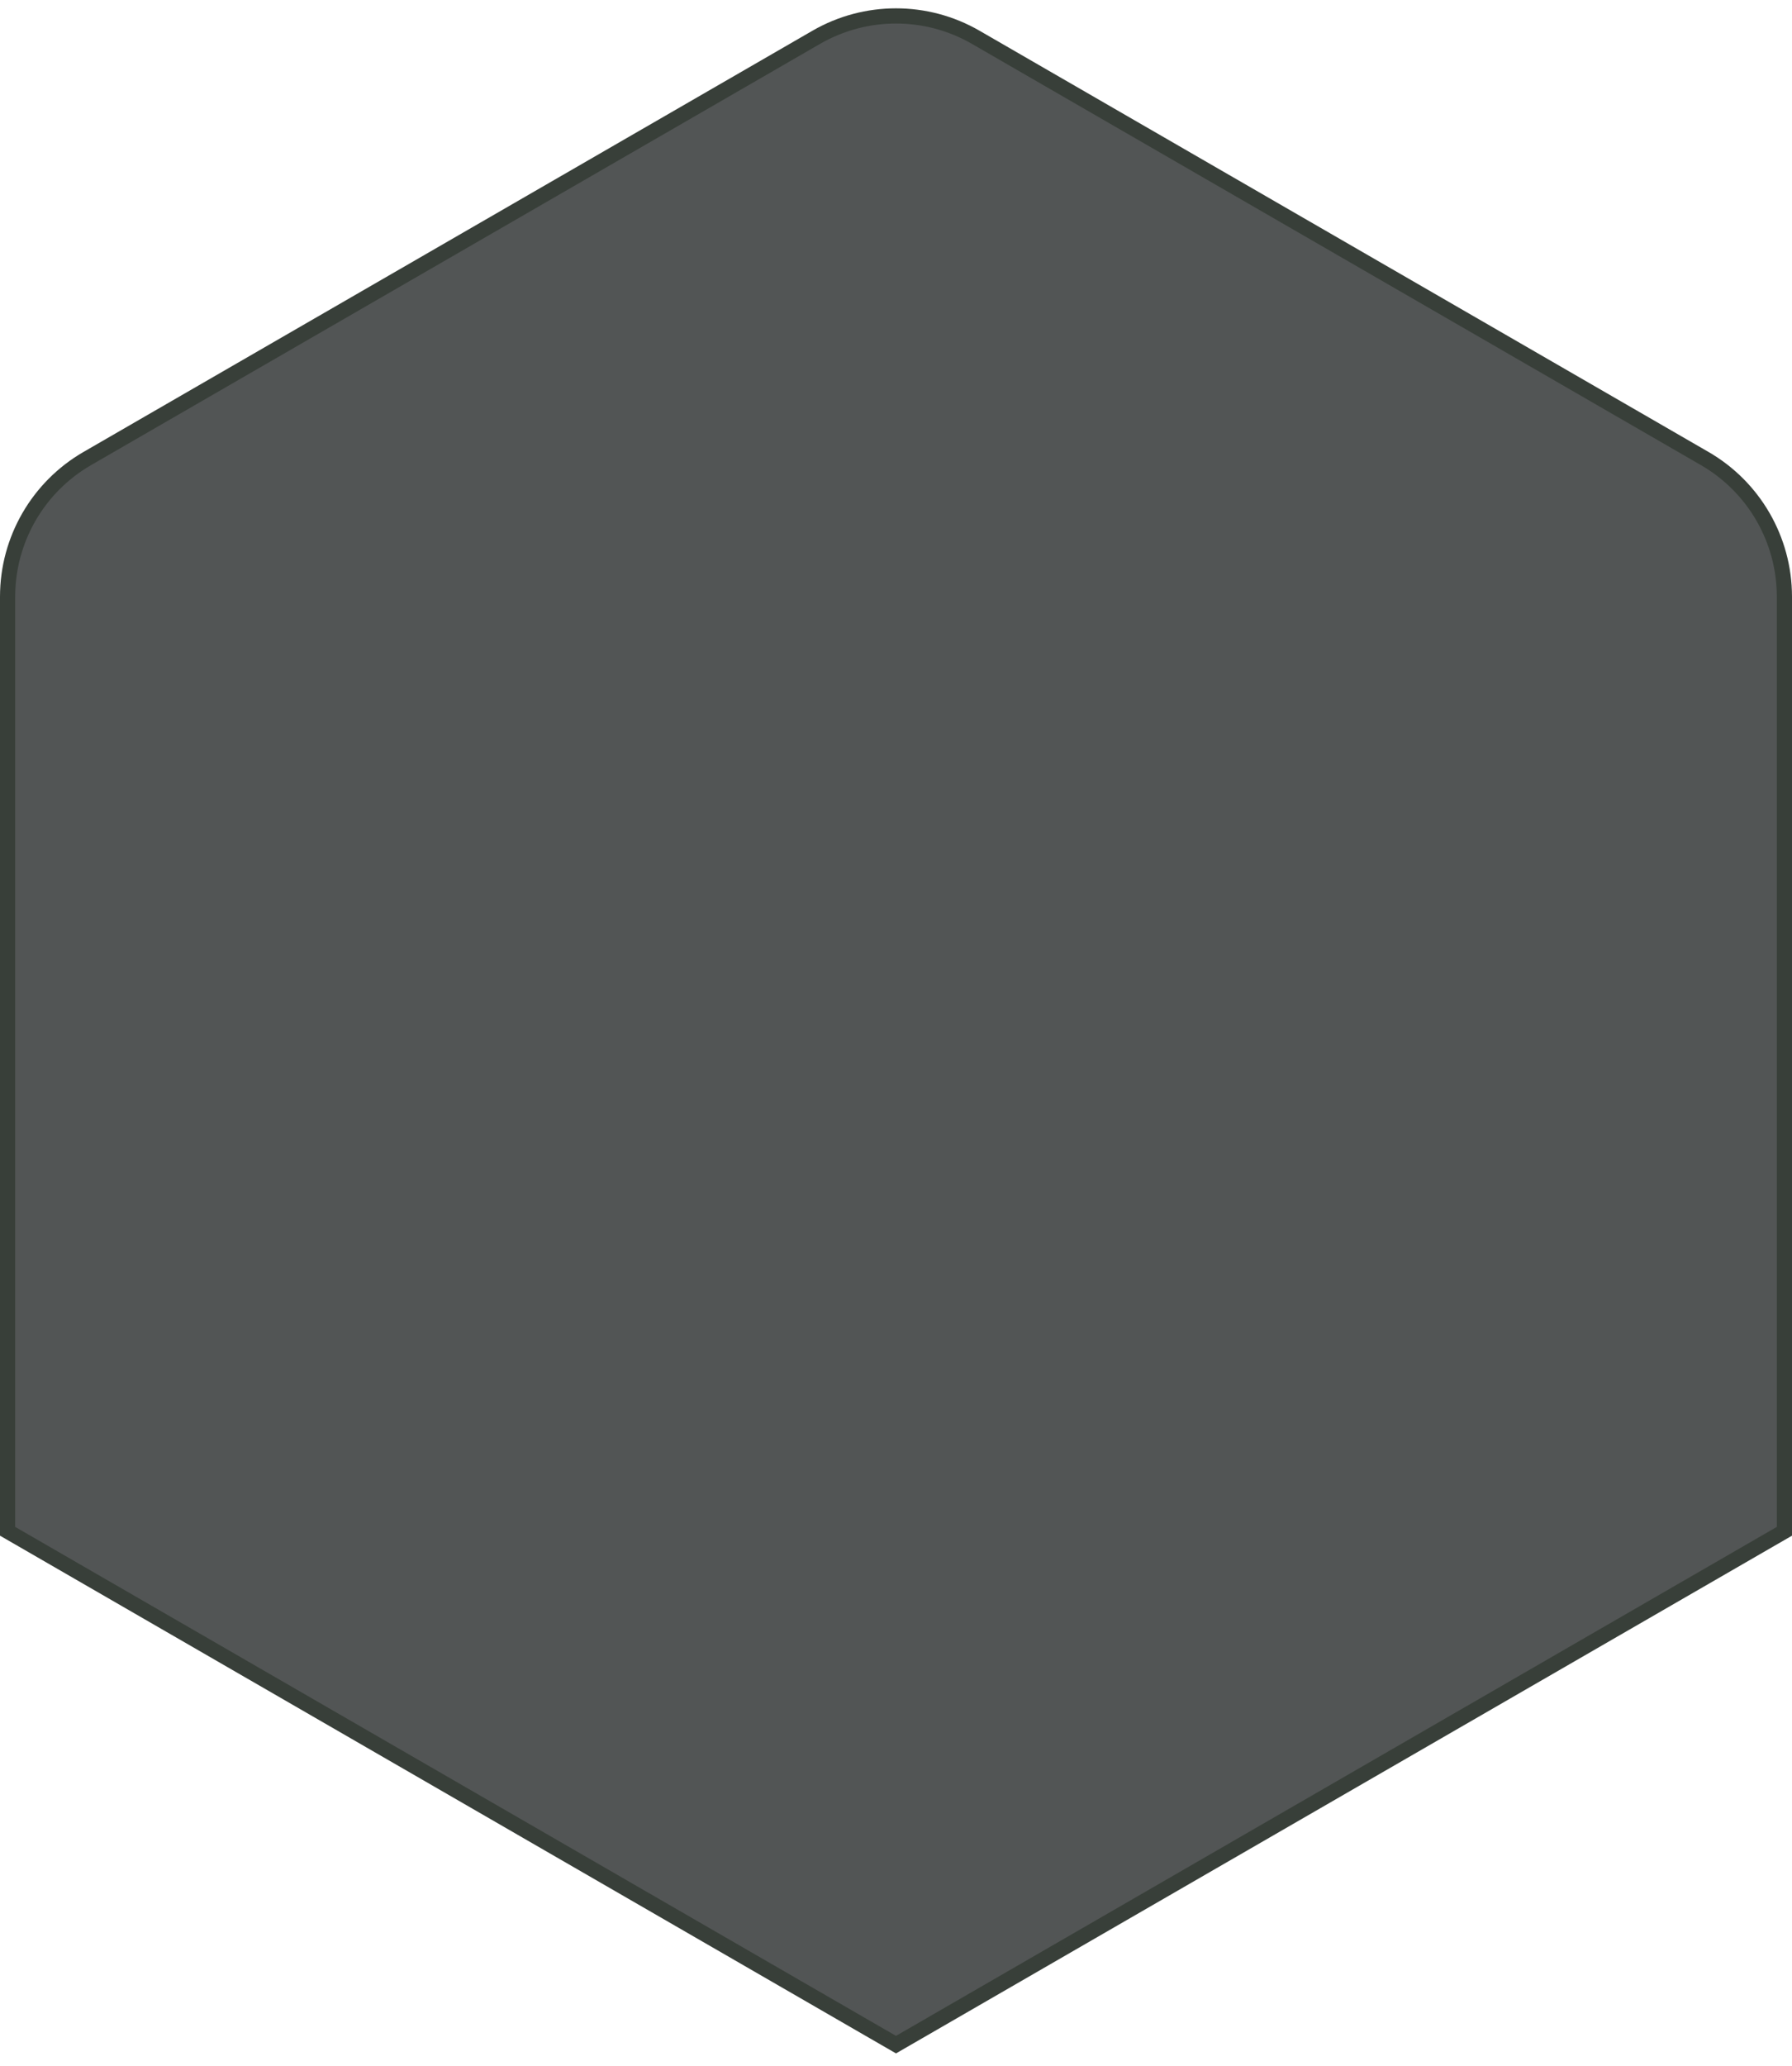
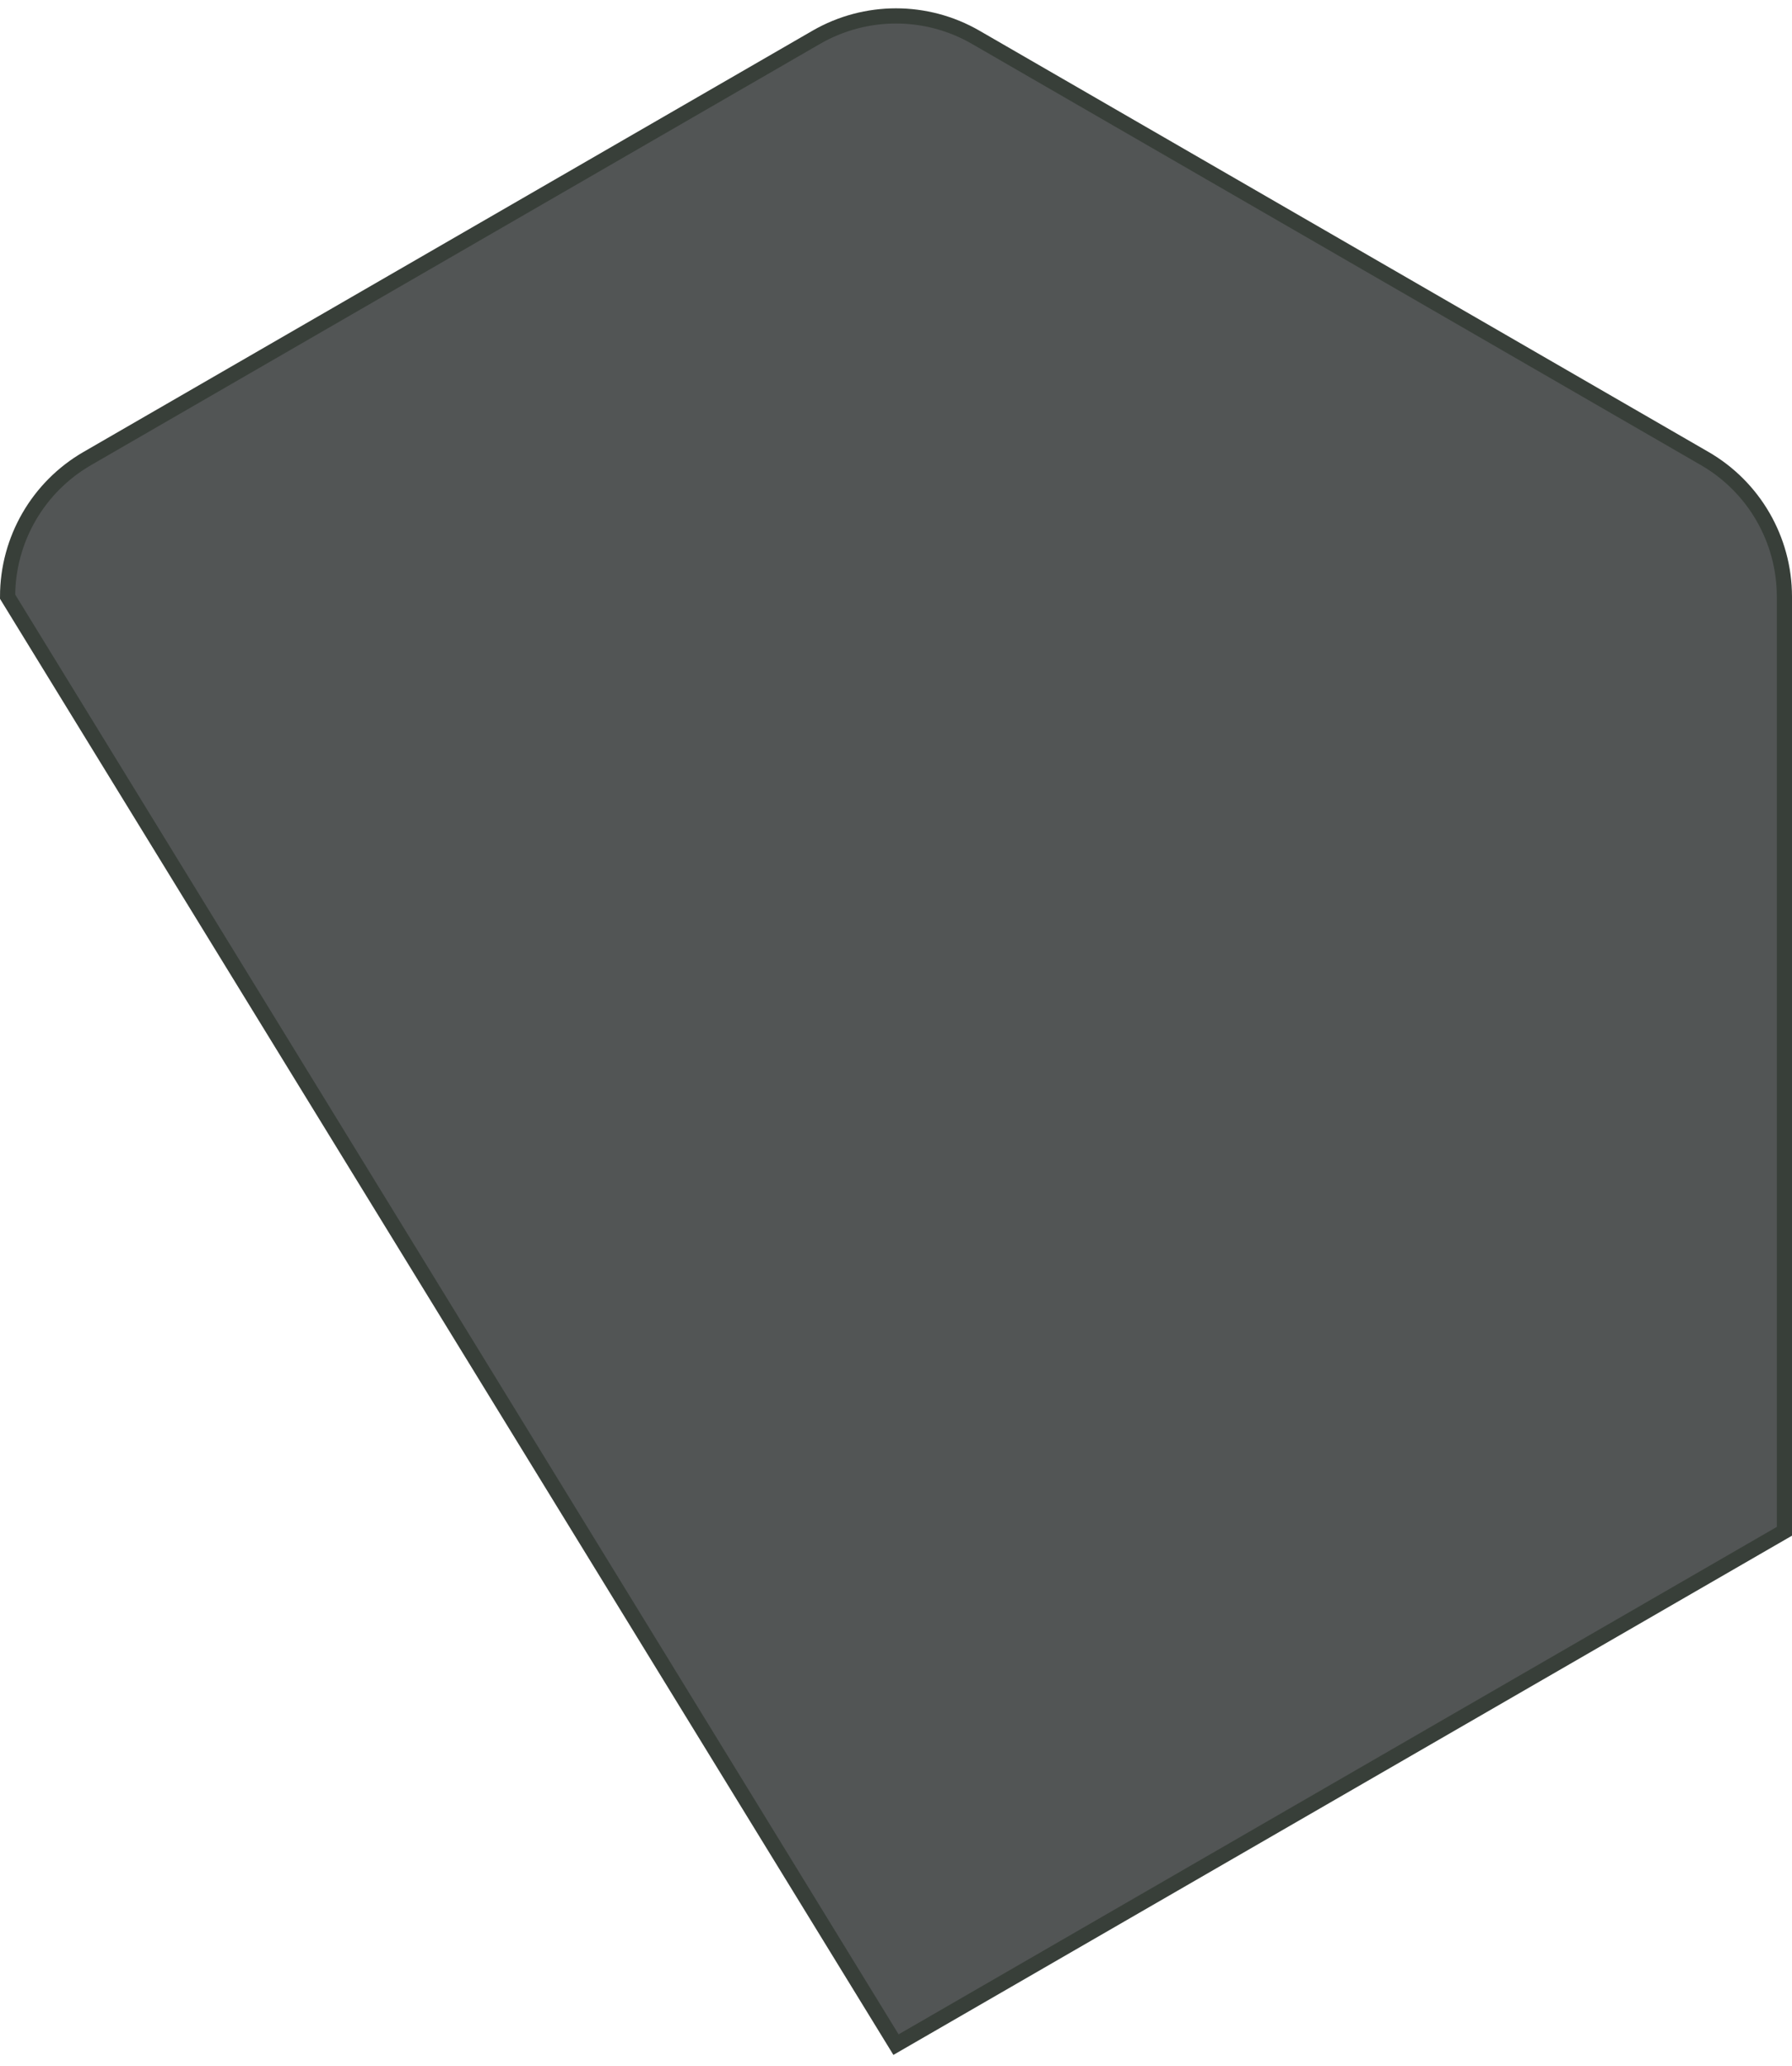
<svg xmlns="http://www.w3.org/2000/svg" width="118px" height="136px" viewBox="0 0 118 136" version="1.1">
  <title>1</title>
  <desc>Created with Sketch.</desc>
  <g id="Page-1" stroke="none" stroke-width="1" fill="none" fill-rule="evenodd">
-     <path d="M64.252,2.456 L112.252,30.18 C115.499,32.056 117.5,35.522 117.5,39.272 L117.5,100.789 L59,134.577 L0.5,100.789 L0.5,39.272 C0.5,35.522 2.501,32.056 5.748,30.18 L53.748,2.456 C56.998,0.579 61.002,0.579 64.252,2.456 Z" id="1" stroke="#383F39" fill="#525555" />
+     <path d="M64.252,2.456 L112.252,30.18 C115.499,32.056 117.5,35.522 117.5,39.272 L117.5,100.789 L59,134.577 L0.5,39.272 C0.5,35.522 2.501,32.056 5.748,30.18 L53.748,2.456 C56.998,0.579 61.002,0.579 64.252,2.456 Z" id="1" stroke="#383F39" fill="#525555" />
  </g>
</svg>